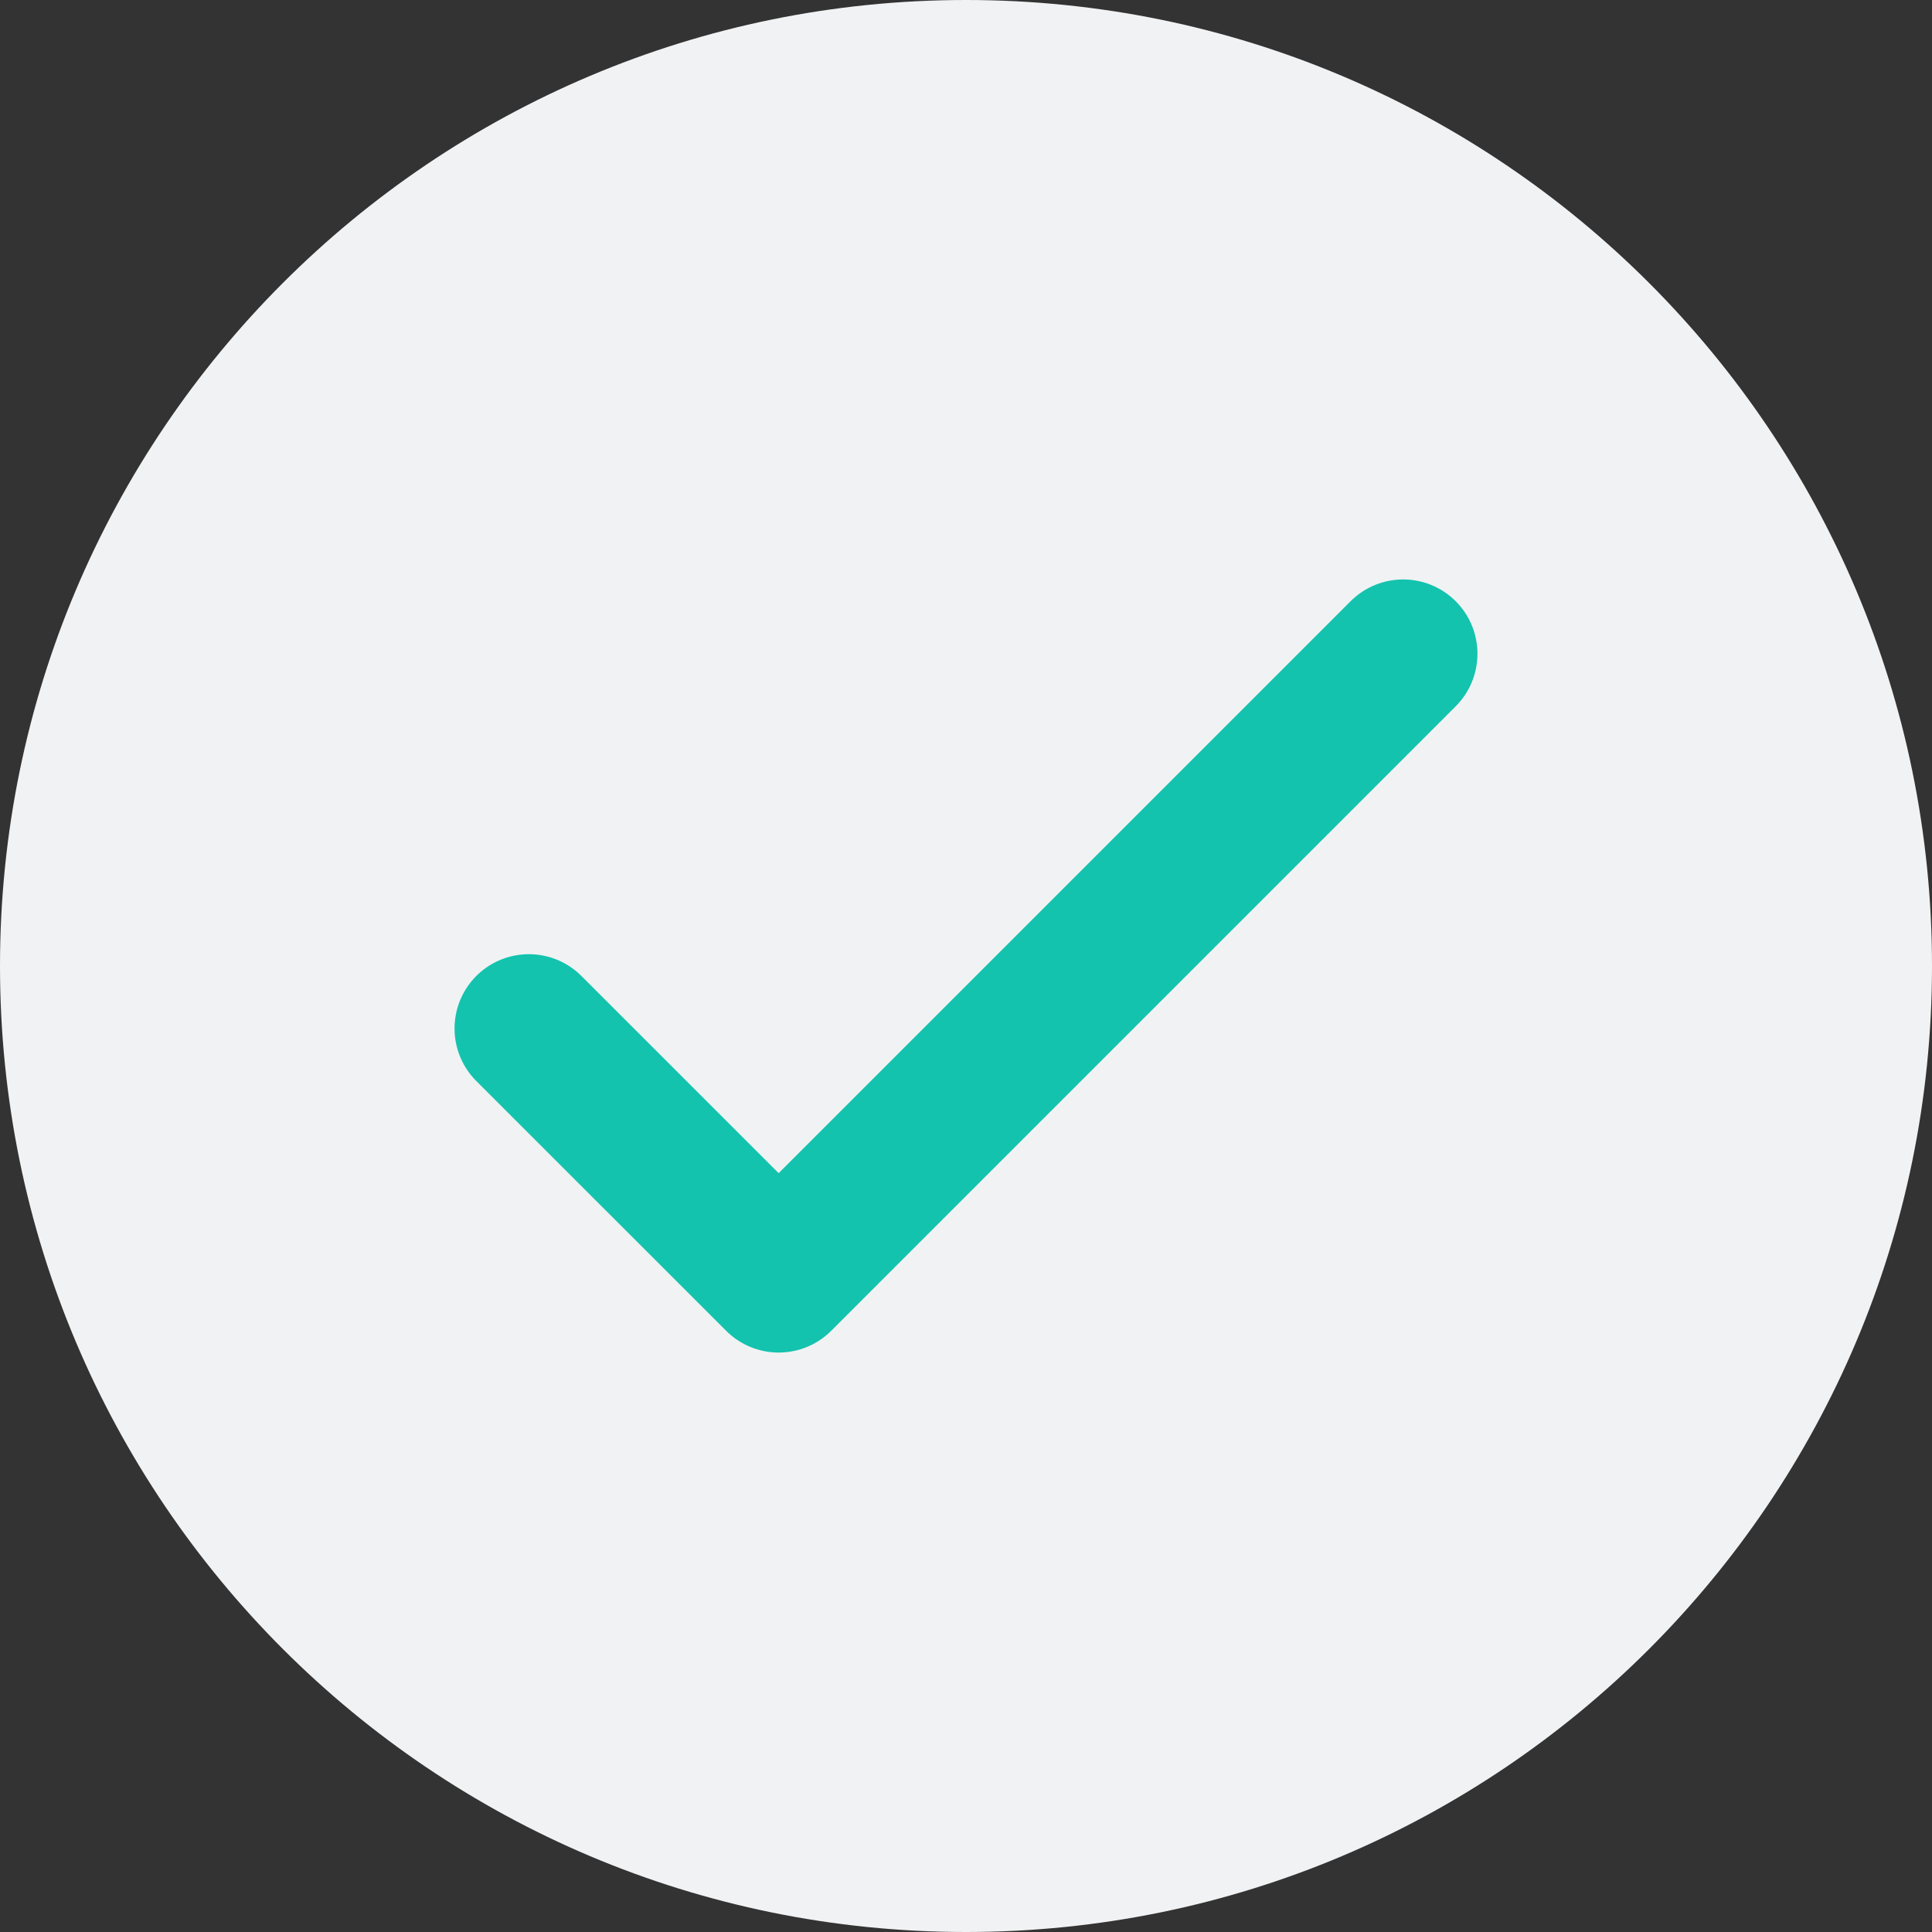
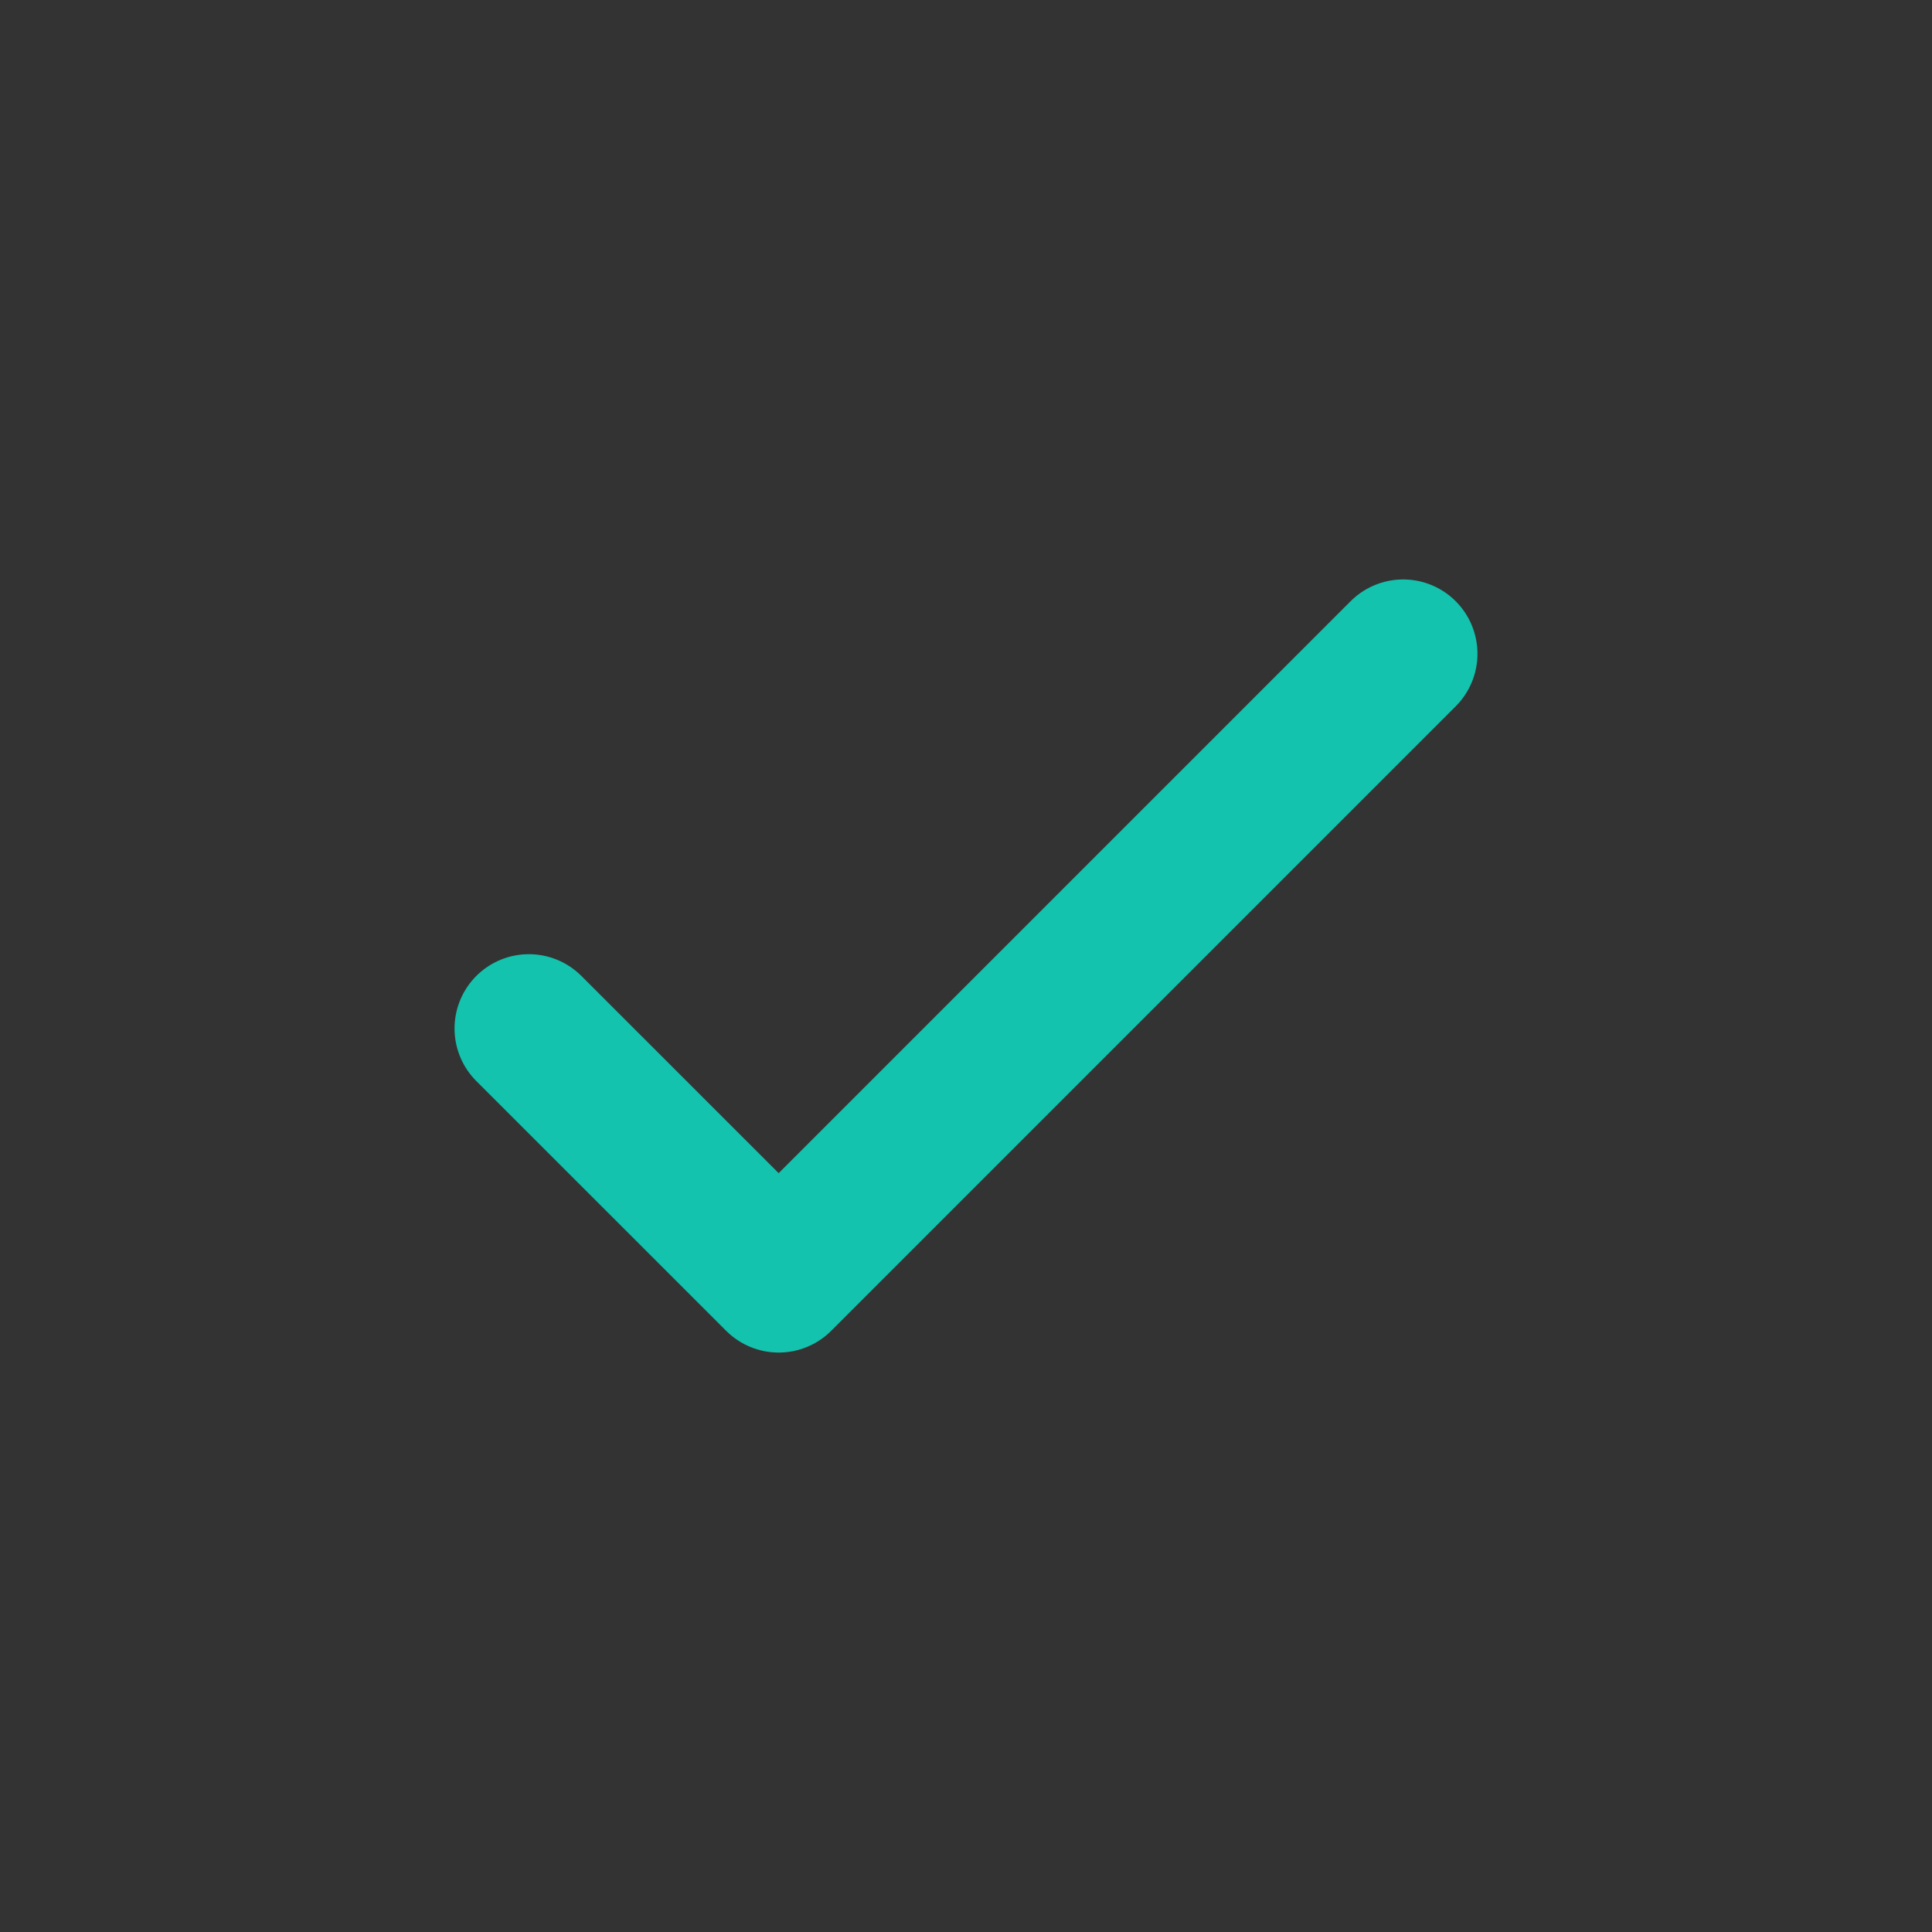
<svg xmlns="http://www.w3.org/2000/svg" width="26" height="26" viewBox="0 0 26 26" fill="none">
  <rect x="0" y="0" width="26" height="26" fill="#333333" stroke="none" />
-   <path d="M13 26C20.18 26 26 20.18 26 13C26 5.82 20.18 0 13 0C5.82 0 0 5.82 0 13C0 20.18 5.82 26 13 26Z" fill="#F1F2F3" />
  <path d="M7.117 13.841L10.479 17.202L18.883 8.798" stroke="#13C3AE" stroke-width="2" stroke-linecap="round" stroke-linejoin="round" />
</svg>